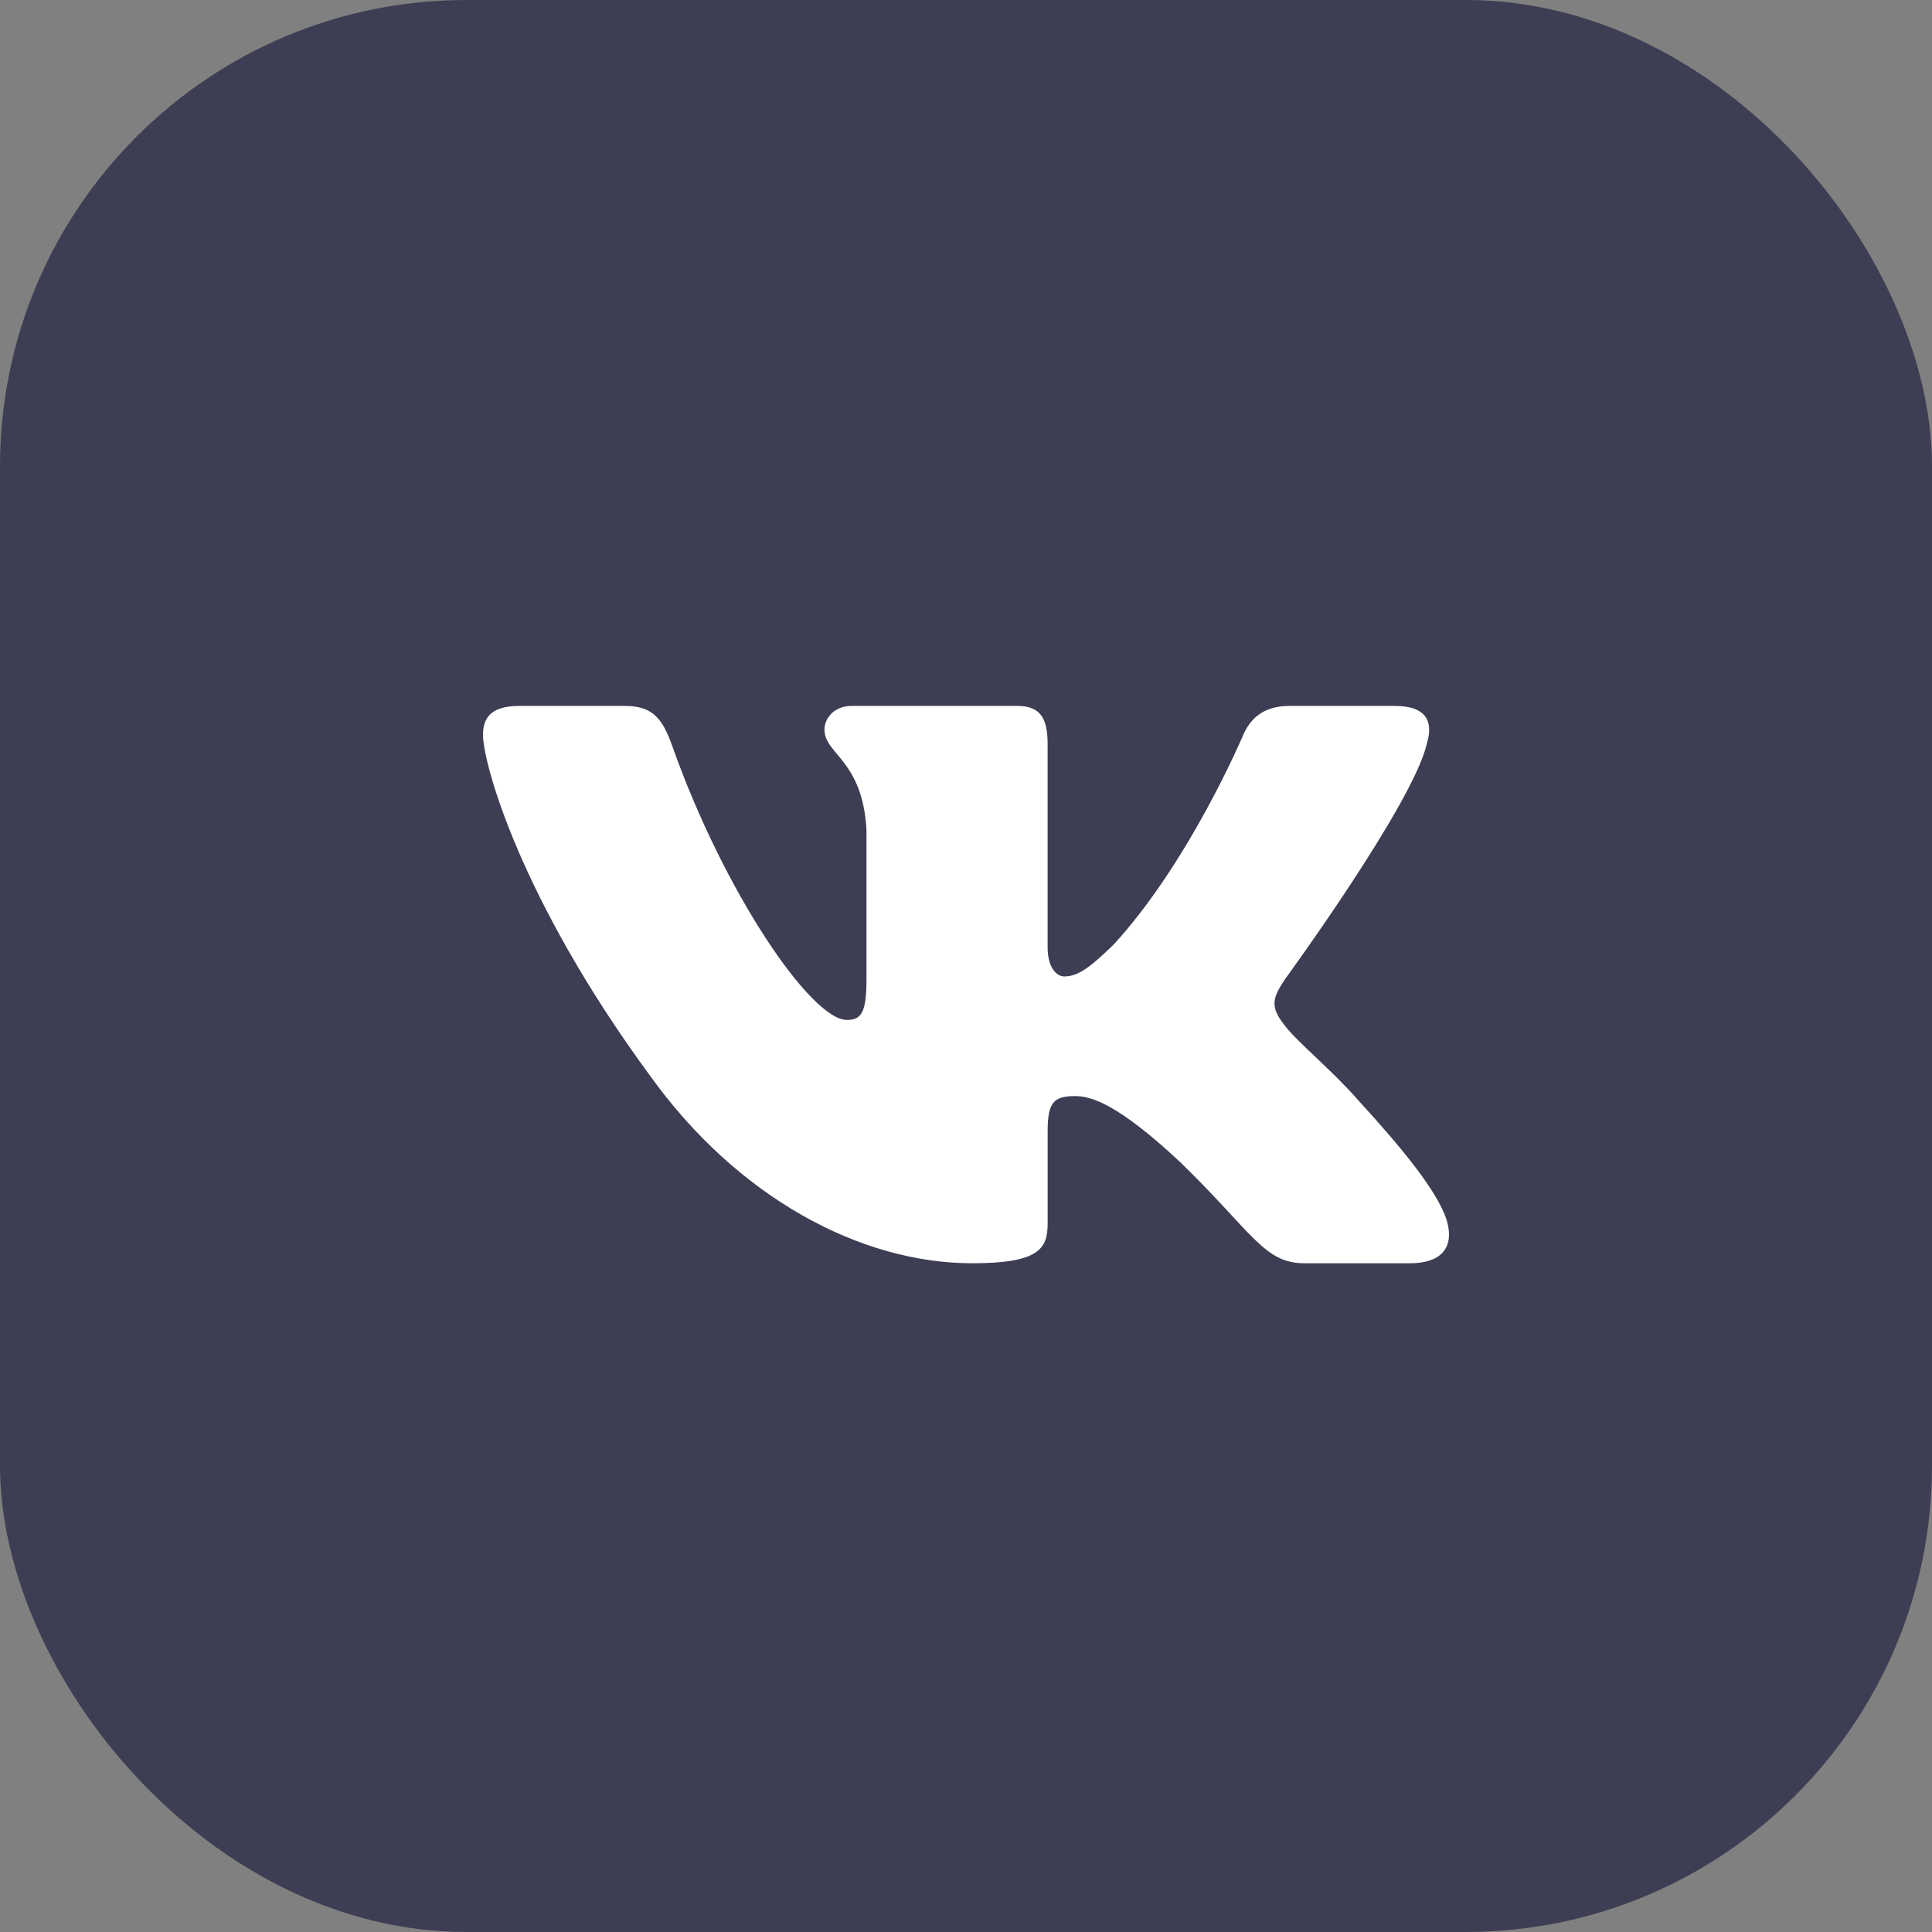
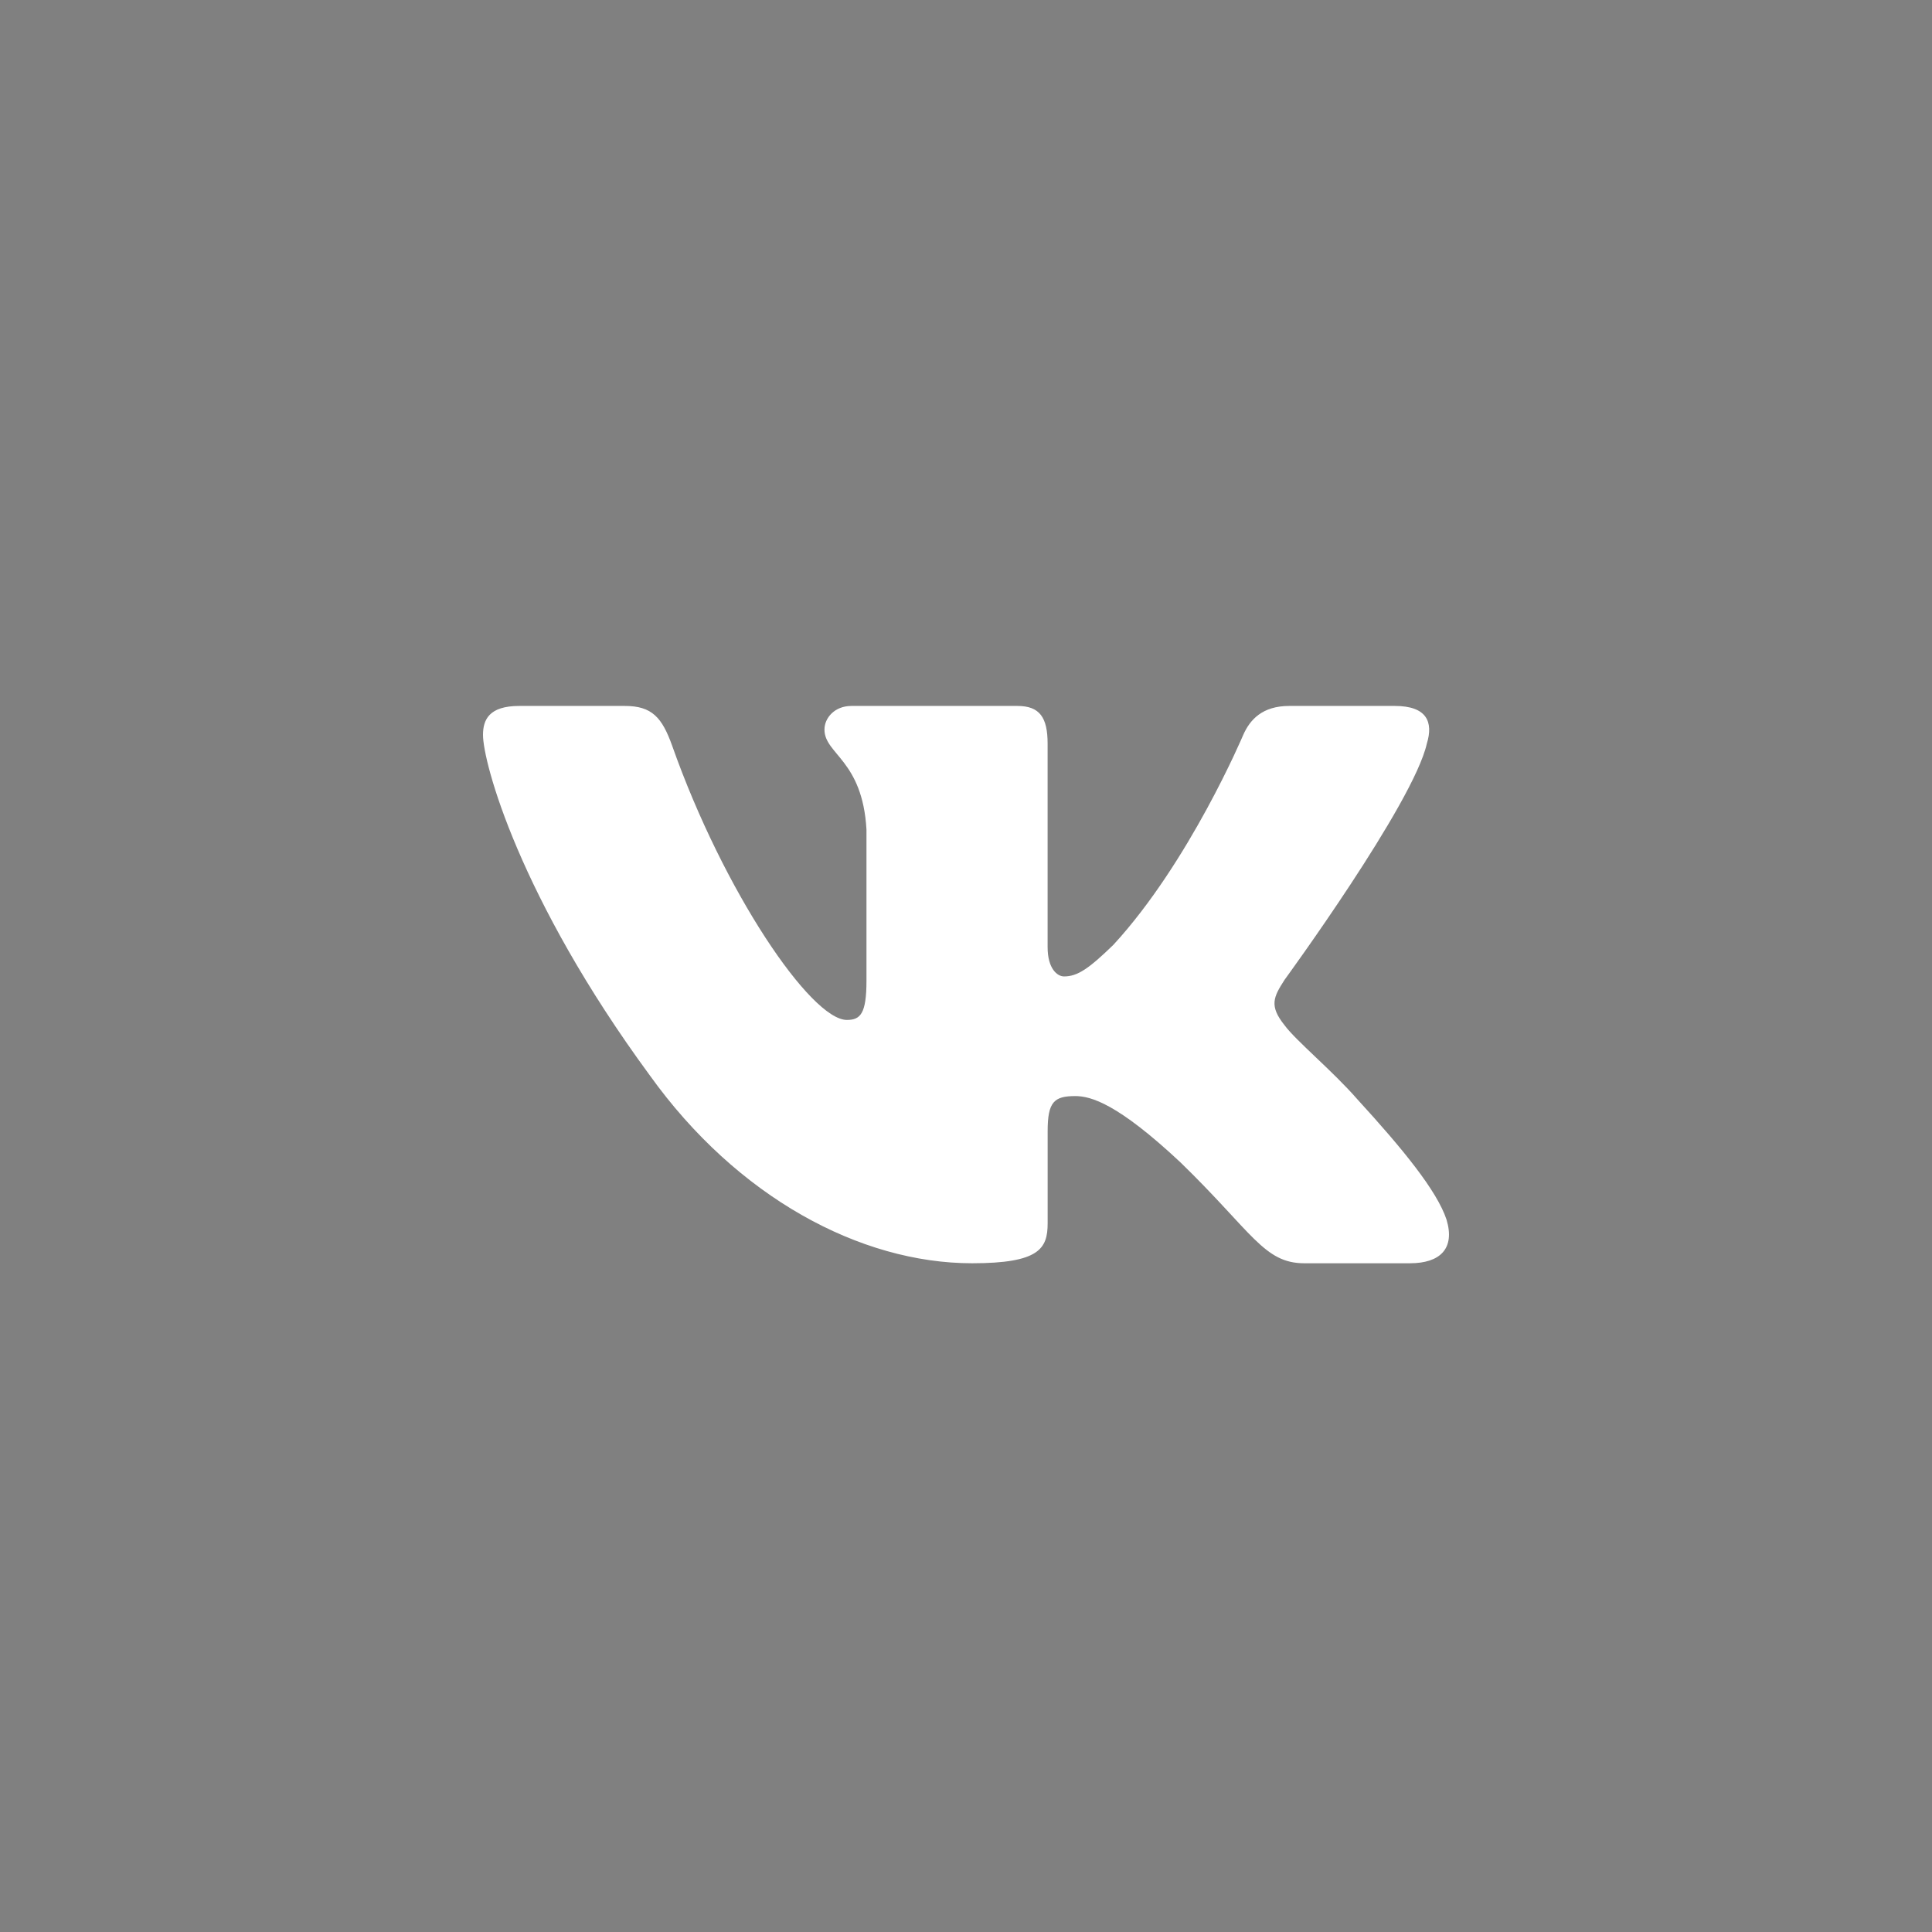
<svg xmlns="http://www.w3.org/2000/svg" width="58" height="58" viewBox="0 0 58 58" fill="none">
  <rect x="0" y="0" width="58" height="58" fill="#808080" stroke="none" />
-   <rect width="58" height="58" rx="14" fill="#3D3E53" />
  <path fill-rule="evenodd" clip-rule="evenodd" d="M18.76 21.193H15.587C14.681 21.193 14.5 21.607 14.5 22.064C14.5 22.881 15.575 26.93 19.508 32.284C22.129 35.941 25.823 37.924 29.184 37.924C31.201 37.924 31.451 37.483 31.451 36.725V33.961C31.451 33.081 31.642 32.905 32.28 32.905C32.751 32.905 33.557 33.133 35.44 34.897C37.591 36.986 37.945 37.924 39.155 37.924H42.328C43.234 37.924 43.688 37.483 43.426 36.614C43.14 35.749 42.113 34.492 40.75 33.003C40.011 32.154 38.902 31.24 38.566 30.782C38.095 30.195 38.229 29.933 38.566 29.411C38.566 29.411 42.431 24.122 42.834 22.326C43.036 21.673 42.834 21.193 41.875 21.193H38.702C37.895 21.193 37.523 21.607 37.322 22.064C37.322 22.064 35.709 25.885 33.423 28.366C32.683 29.084 32.347 29.313 31.944 29.313C31.742 29.313 31.45 29.084 31.45 28.432V22.326C31.45 21.542 31.216 21.193 30.544 21.193H25.558C25.054 21.193 24.751 21.556 24.751 21.901C24.751 22.644 25.894 22.816 26.012 24.905V29.444C26.012 30.439 25.827 30.619 25.423 30.619C24.348 30.619 21.732 26.782 20.18 22.391C19.876 21.538 19.571 21.193 18.76 21.193V21.193Z" fill="white" />
</svg>